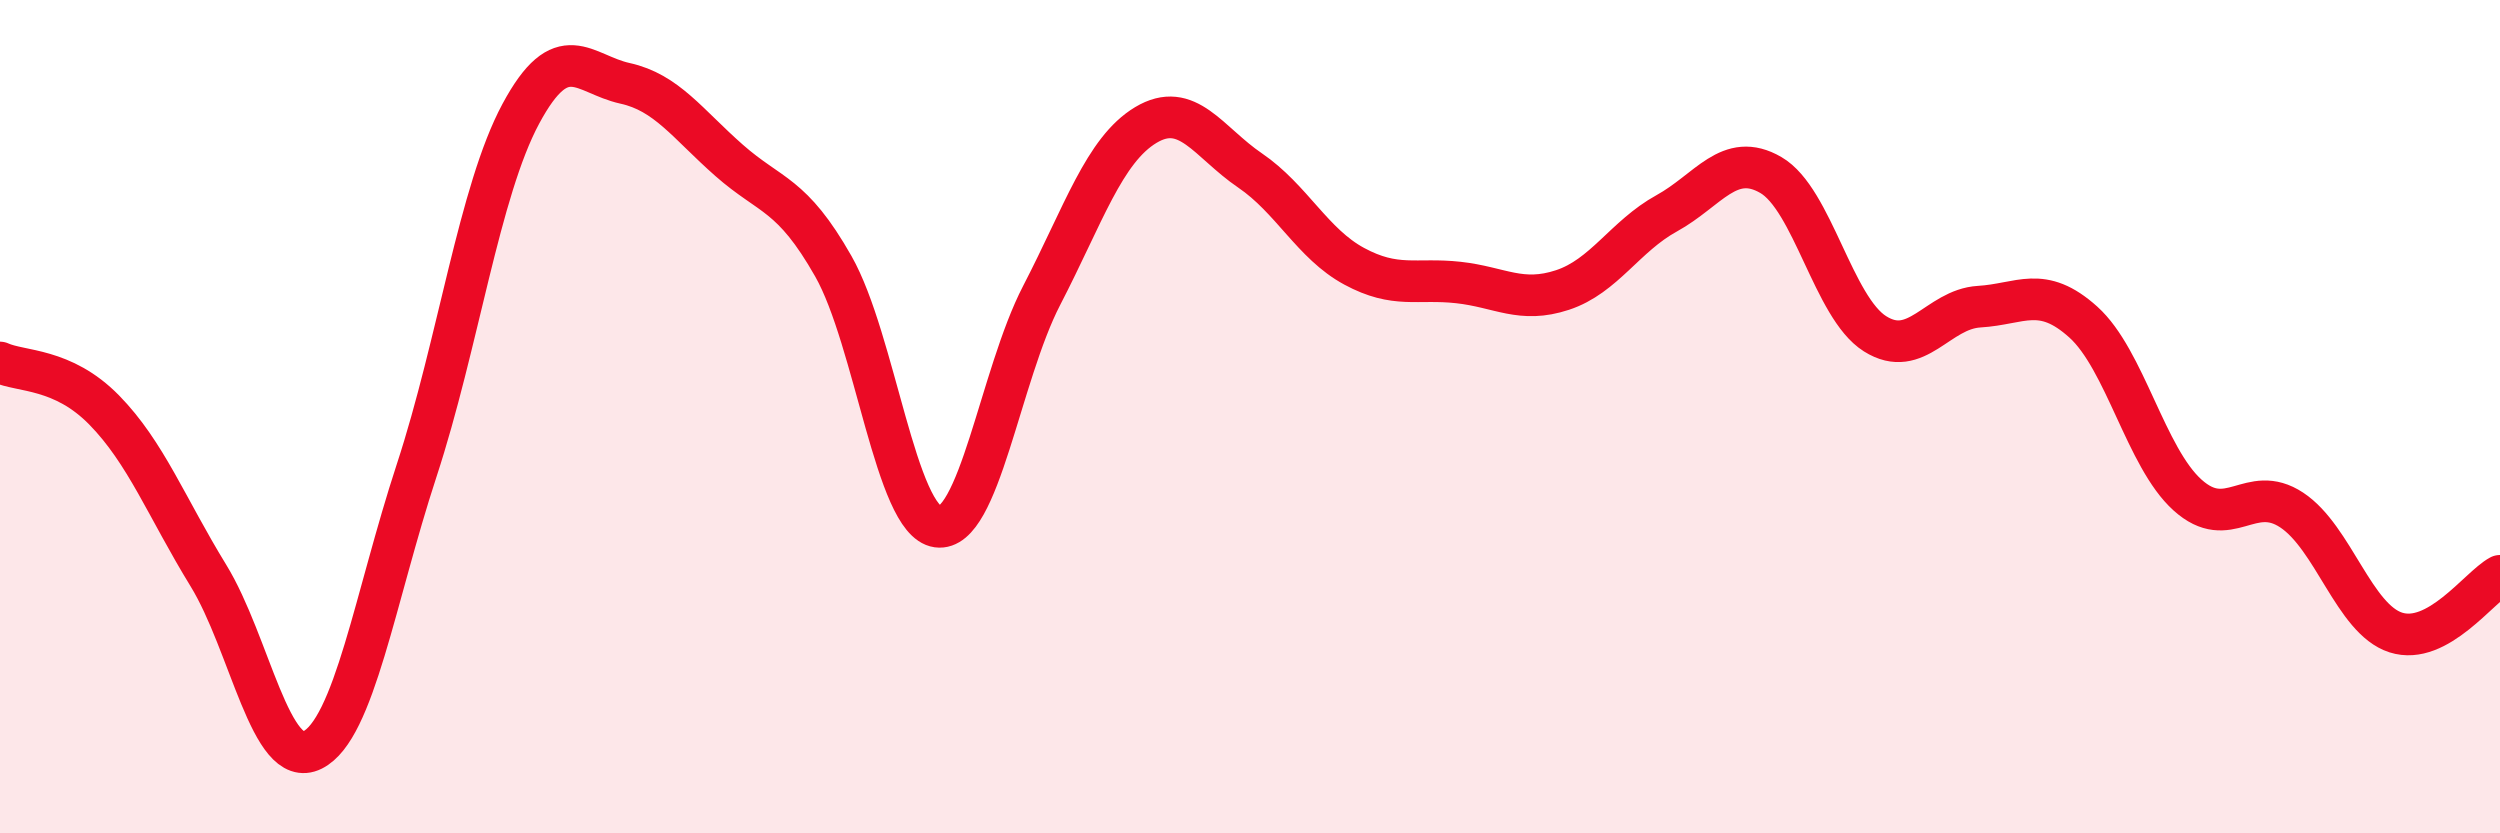
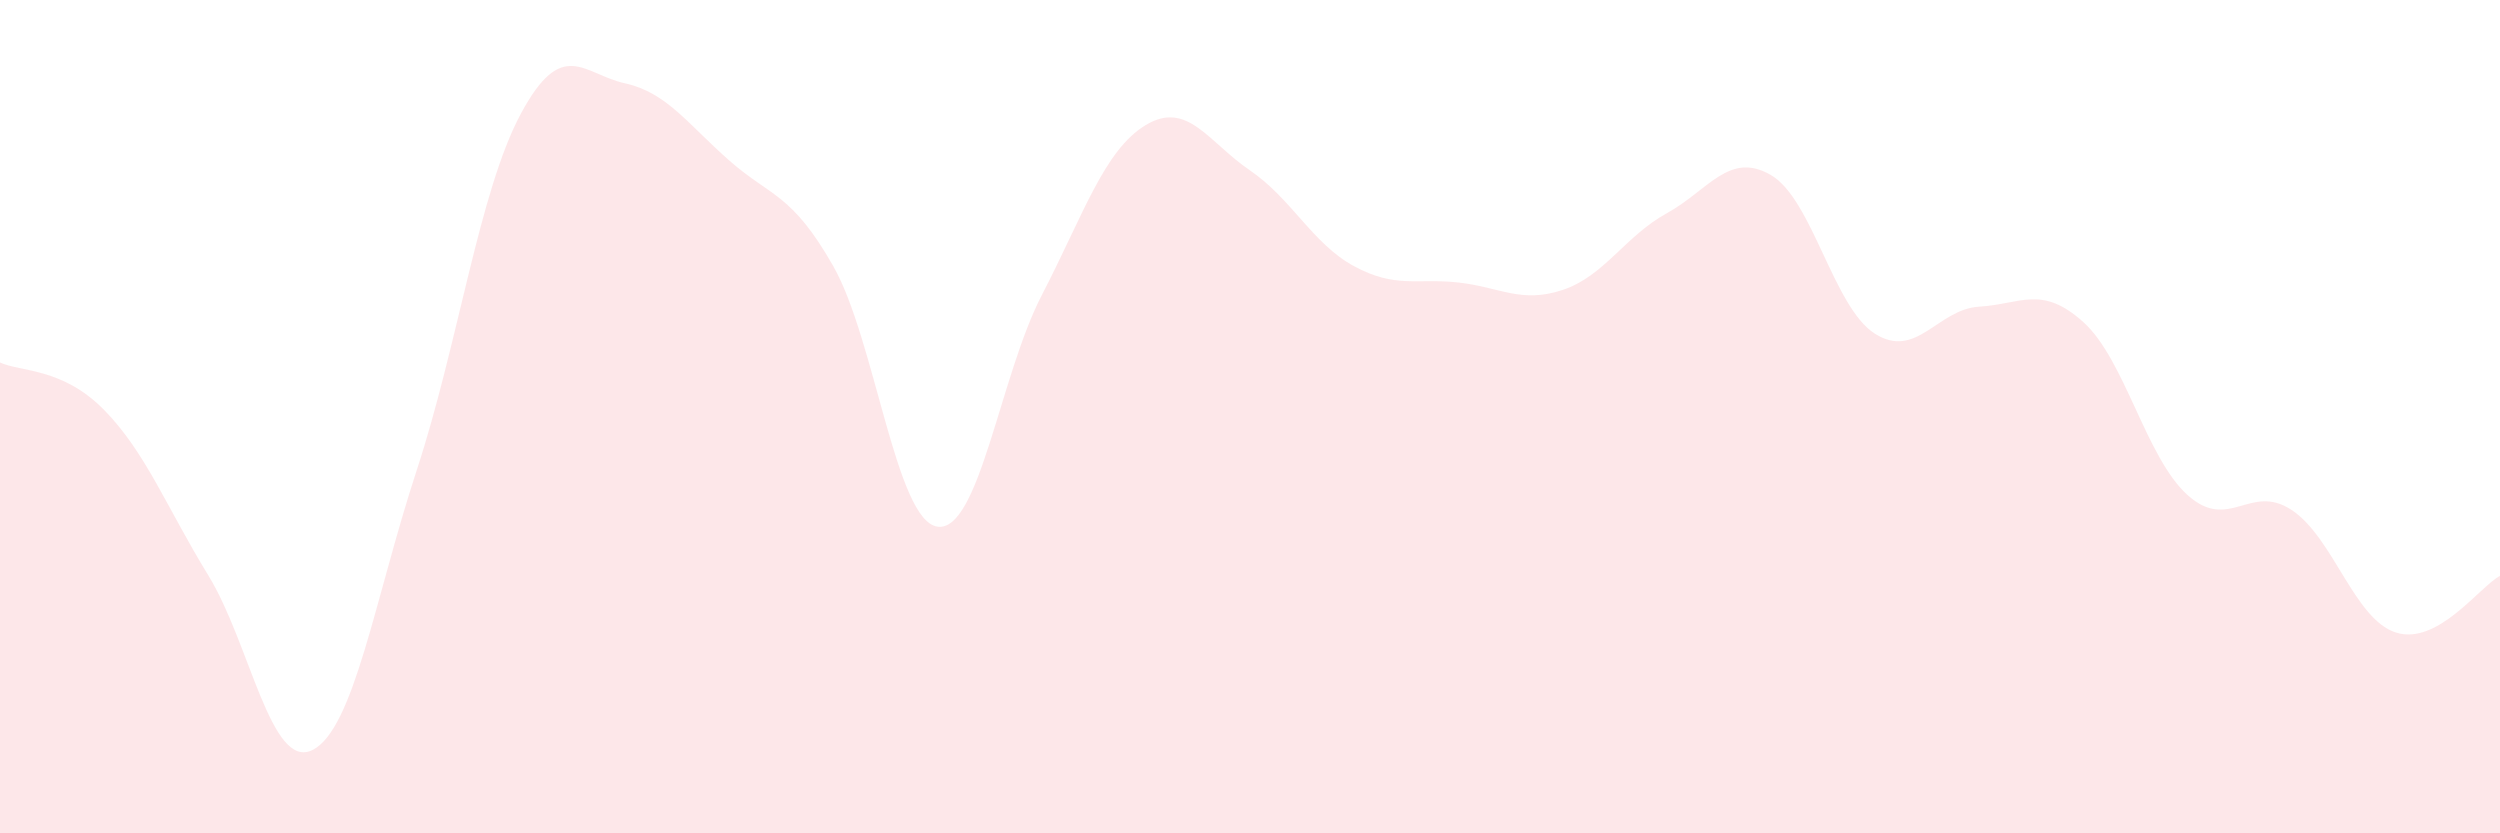
<svg xmlns="http://www.w3.org/2000/svg" width="60" height="20" viewBox="0 0 60 20">
  <path d="M 0,8.7 C 0.5,8.93 1.5,8.82 2.5,9.84 C 3.5,10.86 4,12.18 5,13.81 C 6,15.44 6.5,18.5 7.5,18 C 8.5,17.5 9,14.34 10,11.29 C 11,8.24 11.5,4.59 12.5,2.73 C 13.5,0.87 14,1.78 15,2 C 16,2.22 16.5,2.97 17.5,3.85 C 18.5,4.73 19,4.63 20,6.39 C 21,8.15 21.5,12.5 22.5,12.64 C 23.5,12.78 24,9.02 25,7.09 C 26,5.16 26.5,3.6 27.5,3 C 28.5,2.4 29,3.41 30,4.09 C 31,4.77 31.5,5.85 32.5,6.39 C 33.5,6.93 34,6.67 35,6.78 C 36,6.89 36.5,7.29 37.5,6.96 C 38.5,6.63 39,5.67 40,5.12 C 41,4.57 41.5,3.62 42.5,4.2 C 43.5,4.78 44,7.38 45,8.01 C 46,8.64 46.5,7.42 47.5,7.36 C 48.5,7.3 49,6.83 50,7.73 C 51,8.63 51.5,10.98 52.5,11.88 C 53.5,12.78 54,11.58 55,12.24 C 56,12.9 56.5,14.86 57.5,15.18 C 58.5,15.5 59.5,14.09 60,13.82L60 20L0 20Z" fill="#EB0A25" opacity="0.1" stroke-linecap="round" stroke-linejoin="round" />
-   <path d="M 0,8.7 C 0.5,8.93 1.5,8.82 2.5,9.84 C 3.5,10.86 4,12.18 5,13.81 C 6,15.44 6.5,18.5 7.5,18 C 8.5,17.5 9,14.34 10,11.29 C 11,8.24 11.5,4.59 12.5,2.73 C 13.5,0.87 14,1.78 15,2 C 16,2.22 16.5,2.97 17.5,3.85 C 18.5,4.73 19,4.63 20,6.39 C 21,8.15 21.5,12.5 22.5,12.64 C 23.5,12.78 24,9.02 25,7.09 C 26,5.16 26.5,3.6 27.5,3 C 28.5,2.4 29,3.41 30,4.09 C 31,4.77 31.5,5.85 32.5,6.39 C 33.5,6.93 34,6.67 35,6.78 C 36,6.89 36.5,7.29 37.5,6.96 C 38.5,6.63 39,5.67 40,5.12 C 41,4.57 41.5,3.62 42.5,4.2 C 43.5,4.78 44,7.38 45,8.01 C 46,8.64 46.5,7.42 47.5,7.36 C 48.5,7.3 49,6.83 50,7.73 C 51,8.63 51.5,10.98 52.5,11.88 C 53.5,12.78 54,11.58 55,12.24 C 56,12.9 56.5,14.86 57.5,15.18 C 58.5,15.5 59.5,14.09 60,13.82" stroke="#EB0A25" stroke-width="1" fill="none" stroke-linecap="round" stroke-linejoin="round" />
</svg>